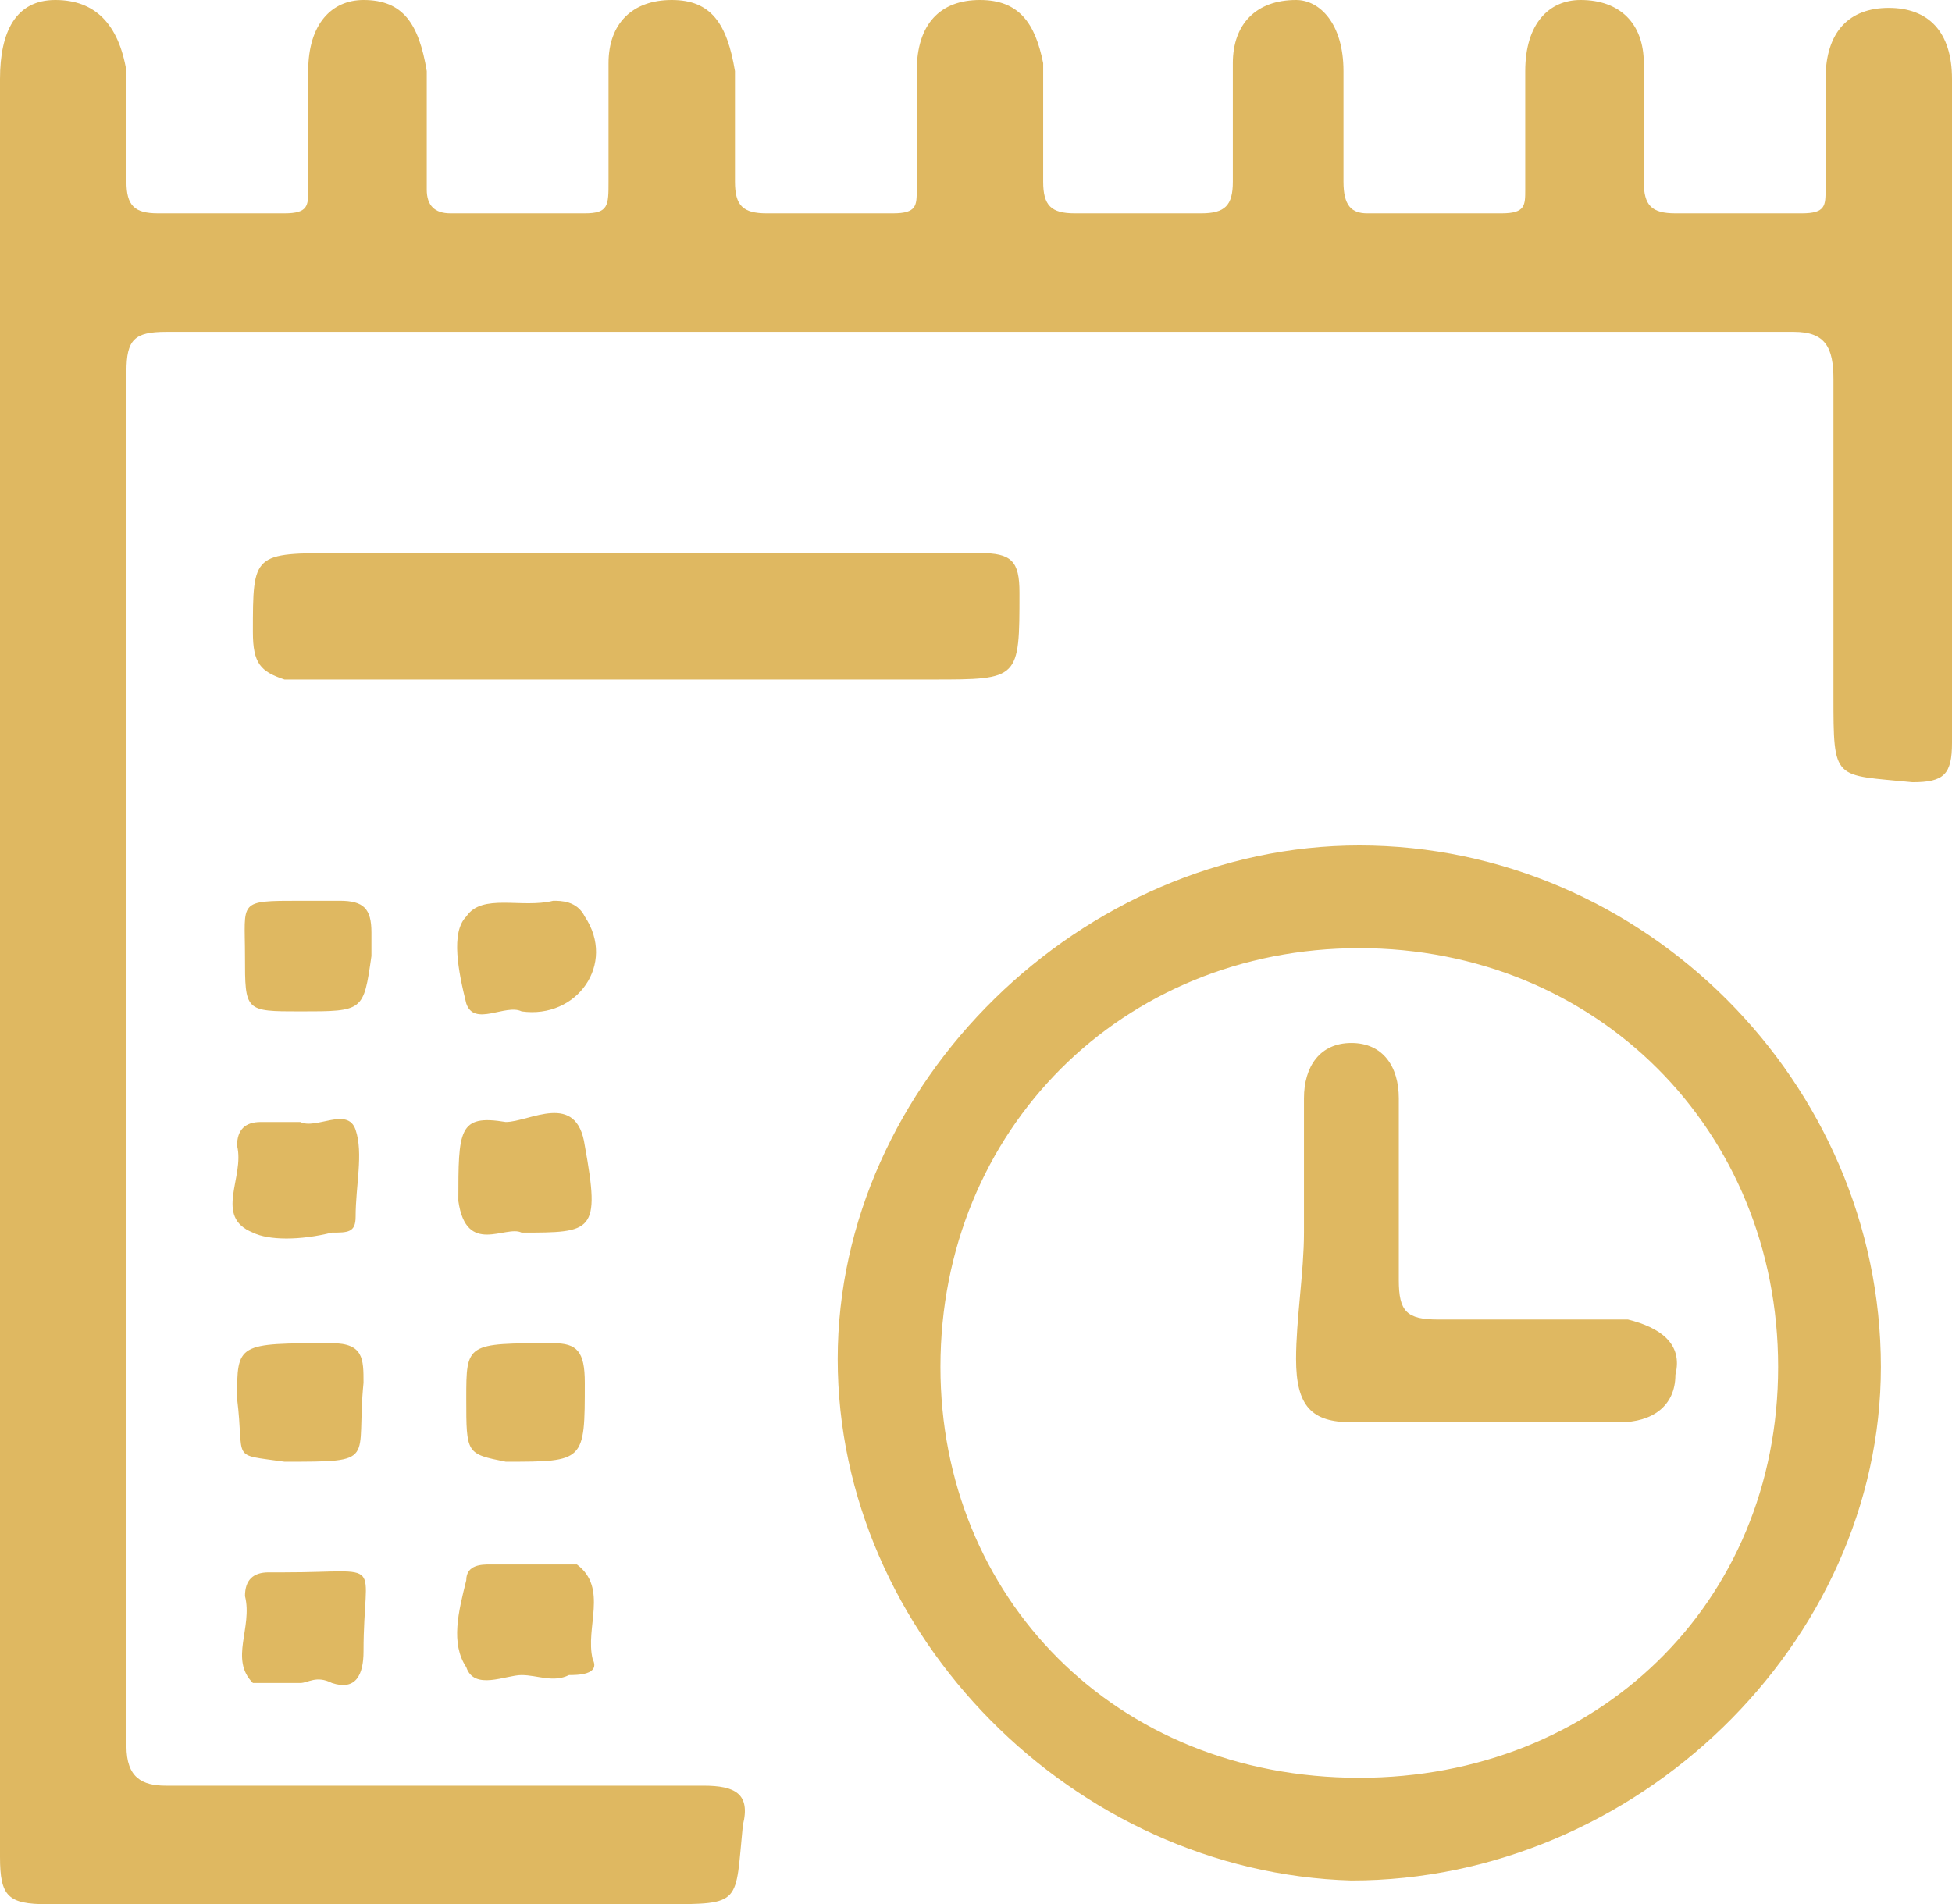
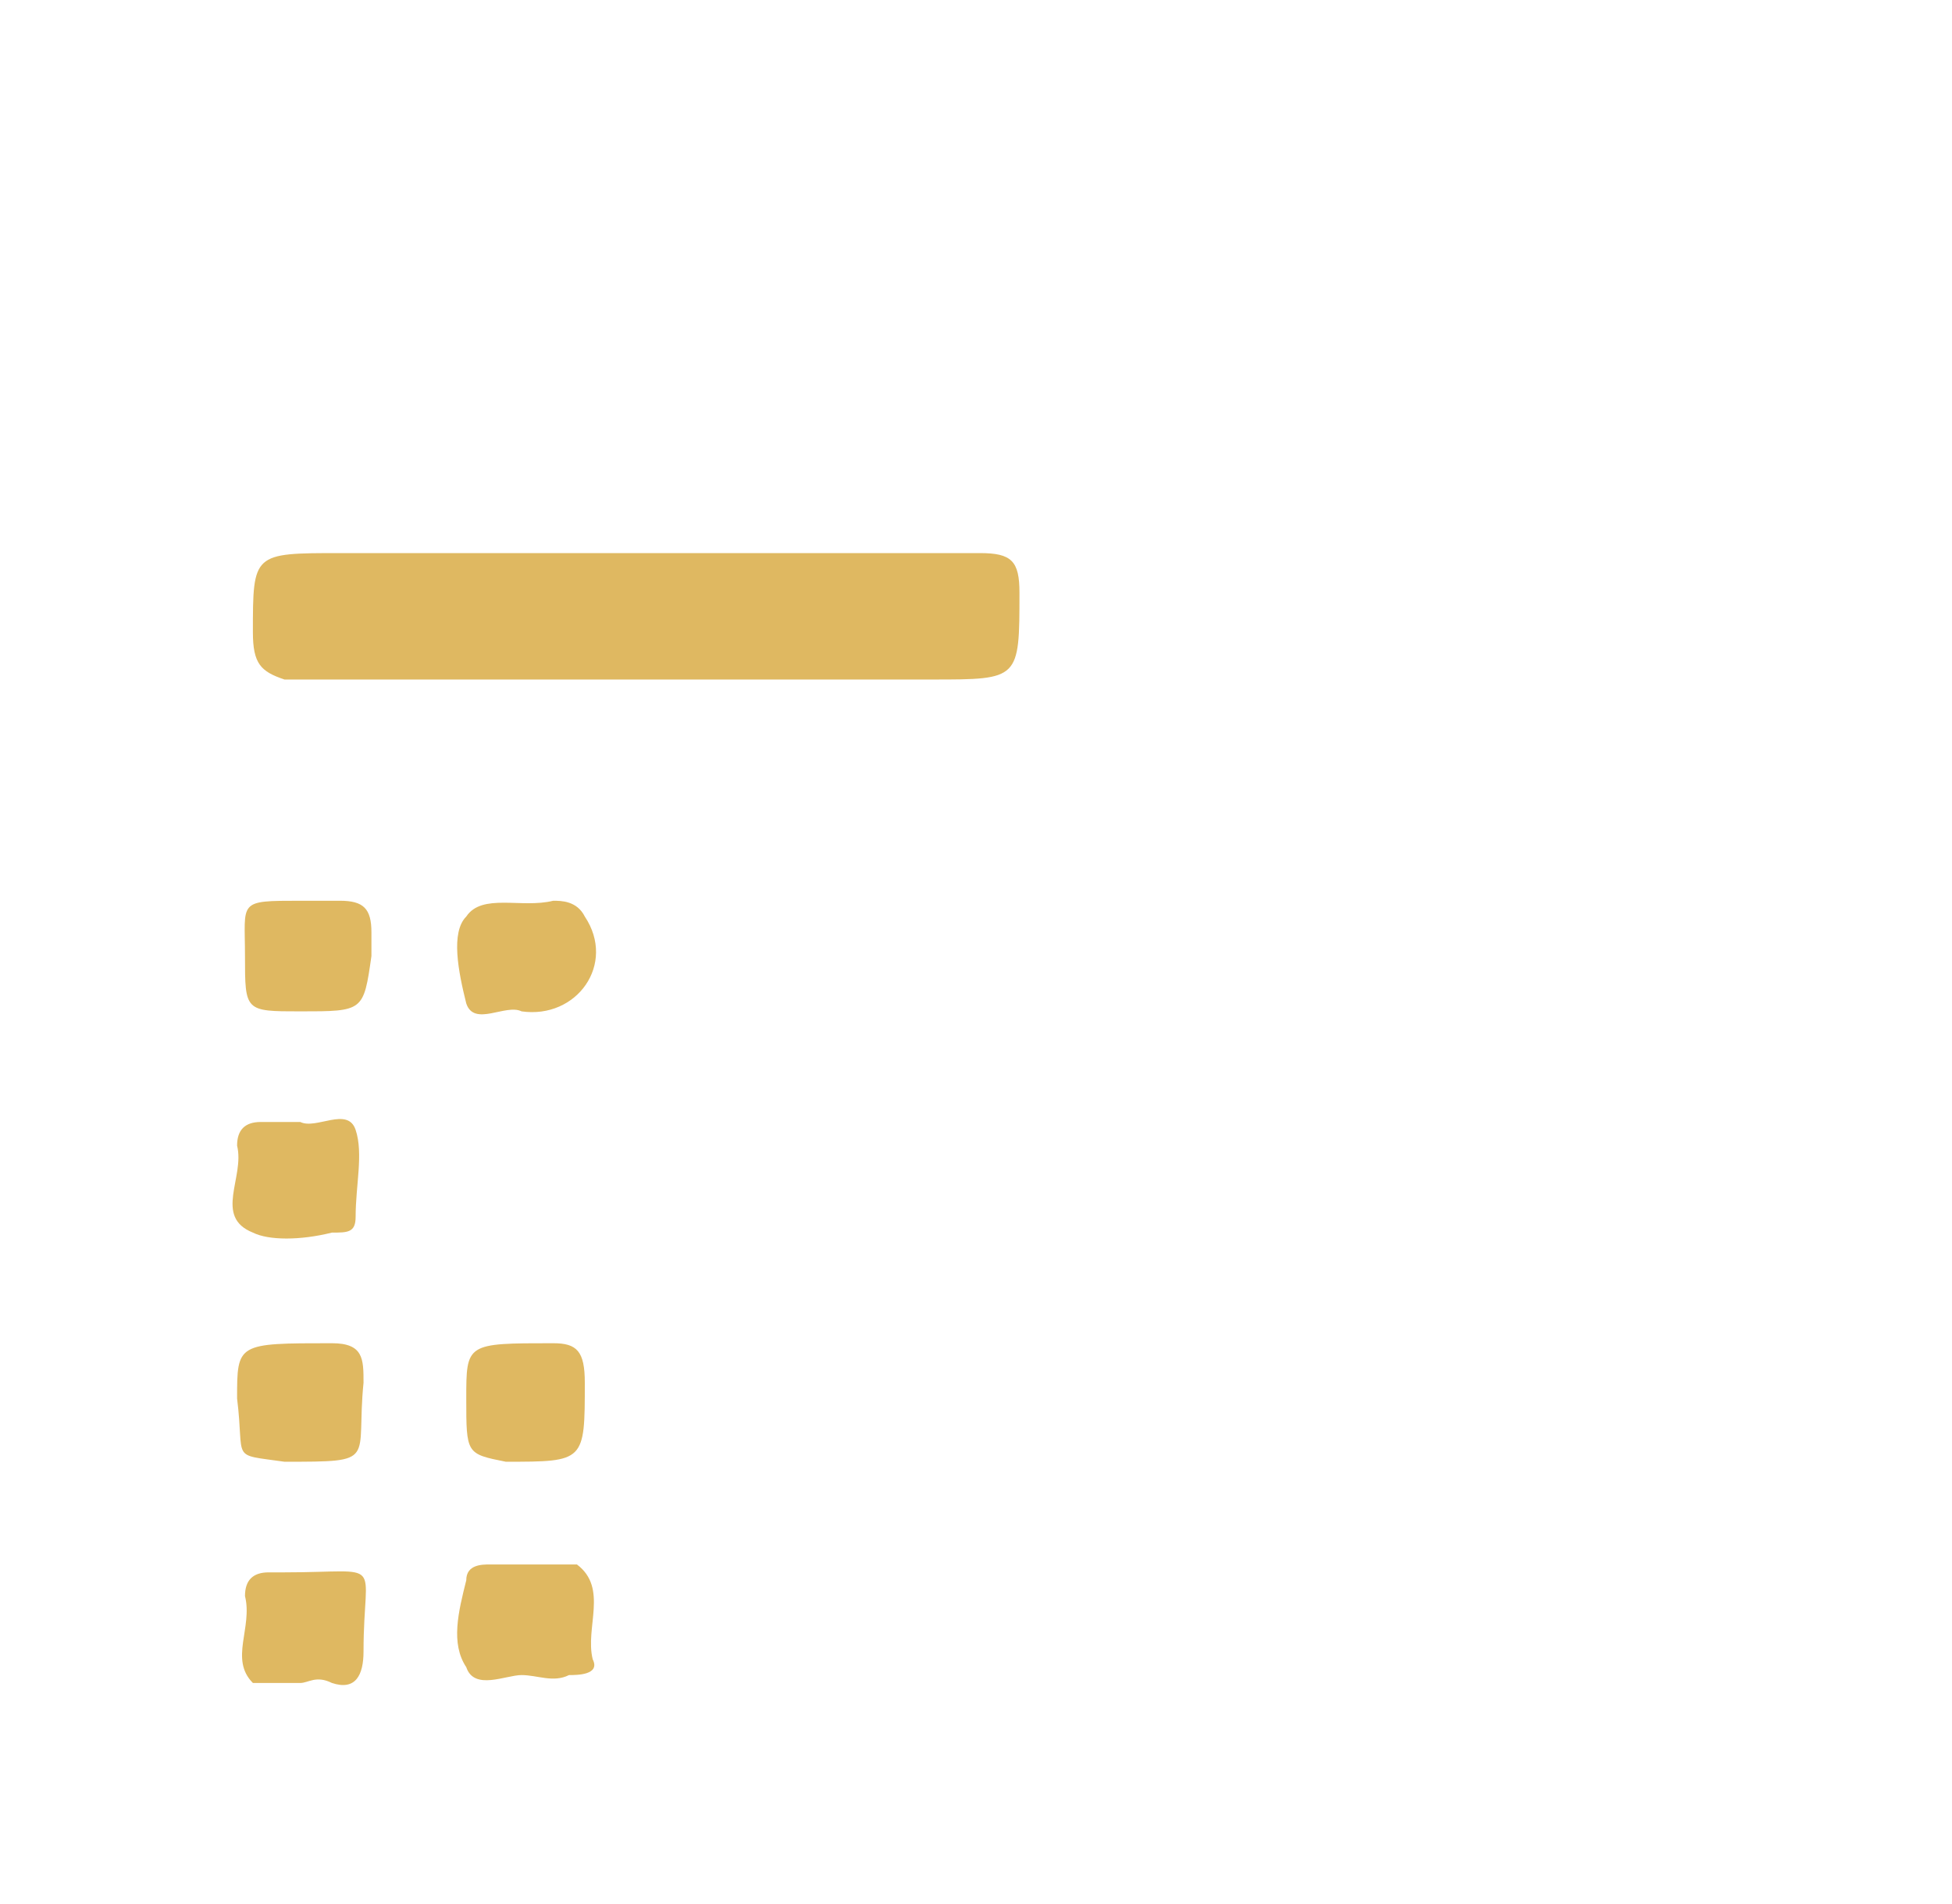
<svg xmlns="http://www.w3.org/2000/svg" version="1.1" id="Warstwa_1" x="0px" y="0px" width="24.7px" height="24.1px" viewBox="0 0 24.7 24.1" style="enable-background:new 0 0 24.7 24.1;" xml:space="preserve">
  <style type="text/css">
	.st0{fill:#363636;}
	.st1{fill:#E0B861;}
	.st2{fill:#DFB861;}
	.st3{fill:#3E3E3D;}
	.st4{fill:#FBFAF9;}
	.st5{fill:#3C3C3C;}
	.st6{fill:#DEB55F;}
	.st7{fill:#DEB560;}
	.st8{fill:#DDB45D;}
	.st9{fill:#393939;}
	.st10{fill:#3B3B3B;}
	.st11{fill:#E2C07A;}
	.st12{fill:none;stroke:#363636;stroke-width:1.2;stroke-miterlimit:10;}
</style>
  <g>
-     <path class="st2" d="M0,12.3C0,8.5,0,4.7,0,1C0,0.4,0.2,0,0.7,0c0.5,0,0.8,0.3,0.9,0.9c0,0.5,0,0.9,0,1.4c0,0.3,0.1,0.4,0.4,0.4   c0.5,0,1.1,0,1.6,0c0.3,0,0.3-0.1,0.3-0.3c0-0.5,0-1,0-1.5C3.9,0.3,4.2,0,4.6,0c0.5,0,0.7,0.3,0.8,0.9c0,0.5,0,1,0,1.5   c0,0.2,0.1,0.3,0.3,0.3c0.6,0,1.1,0,1.7,0c0.3,0,0.3-0.1,0.3-0.4c0-0.5,0-1,0-1.5C7.7,0.3,8,0,8.5,0C9,0,9.2,0.3,9.3,0.9   c0,0.5,0,0.9,0,1.4c0,0.3,0.1,0.4,0.4,0.4c0.5,0,1.1,0,1.6,0c0.3,0,0.3-0.1,0.3-0.3c0-0.5,0-1,0-1.5c0-0.6,0.3-0.9,0.8-0.9   c0.5,0,0.7,0.3,0.8,0.8c0,0.5,0,1,0,1.5c0,0.3,0.1,0.4,0.4,0.4c0.5,0,1.1,0,1.6,0c0.3,0,0.4-0.1,0.4-0.4c0-0.5,0-1,0-1.5   c0-0.5,0.3-0.8,0.8-0.8C16.7,0,17,0.3,17,0.9c0,0.5,0,0.9,0,1.4c0,0.3,0.1,0.4,0.3,0.4c0.6,0,1.1,0,1.7,0c0.3,0,0.3-0.1,0.3-0.3   c0-0.5,0-1,0-1.5C19.3,0.3,19.6,0,20,0c0.5,0,0.8,0.3,0.8,0.8c0,0.5,0,1,0,1.5c0,0.3,0.1,0.4,0.4,0.4c0.5,0,1.1,0,1.6,0   c0.3,0,0.3-0.1,0.3-0.3c0-0.5,0-0.9,0-1.4c0-0.6,0.3-0.9,0.8-0.9c0.5,0,0.8,0.3,0.8,0.9c0,2.8,0,5.6,0,8.4c0,0.4-0.1,0.5-0.5,0.5   c-1-0.1-1,0-1-1.1c0-1.3,0-2.6,0-4c0-0.4-0.1-0.6-0.5-0.6c-6.9,0-13.7,0-20.6,0c-0.4,0-0.5,0.1-0.5,0.5c0,5.8,0,11.6,0,17.4   c0,0.4,0.2,0.5,0.5,0.5c2.3,0,4.5,0,6.8,0c0.4,0,0.6,0.1,0.5,0.5c-0.1,1,0,1-1,1c-2.6,0-5.2,0-7.8,0C0.1,24.1,0,24,0,23.5   C0,19.8,0,16,0,12.3z" />
-     <path class="st2" d="M10.6,17.2c0-3.5,3.1-6.5,6.6-6.5c3.6,0,6.6,3,6.6,6.6c0,3.5-3.1,6.5-6.7,6.5C13.6,23.7,10.6,20.7,10.6,17.2z    M17.2,22.5c3,0,5.3-2.2,5.3-5.2c0-3-2.3-5.3-5.3-5.3c-3,0-5.3,2.3-5.3,5.3C11.9,20.2,14.1,22.5,17.2,22.5z" />
    <path class="st2" d="M8,7c1.5,0,3,0,4.4,0c0.4,0,0.5,0.1,0.5,0.5c0,1.1,0,1.1-1.1,1.1c-2.7,0-5.4,0-8.2,0C3.3,8.5,3.2,8.4,3.2,8   C3.2,7,3.2,7,4.3,7C5.5,7,6.8,7,8,7C8,7,8,7,8,7z" />
    <path class="st2" d="M3.8,12.8c-0.7,0-0.7,0-0.7-0.7c0-0.7-0.1-0.7,0.7-0.7c0.2,0,0.3,0,0.5,0c0.3,0,0.4,0.1,0.4,0.4   c0,0.1,0,0.2,0,0.3C4.6,12.8,4.6,12.8,3.8,12.8z" />
    <path class="st2" d="M6.6,12.8C6.4,12.7,6,13,5.9,12.7c-0.1-0.4-0.2-0.9,0-1.1c0.2-0.3,0.7-0.1,1.1-0.2c0.1,0,0.3,0,0.4,0.2   C7.8,12.2,7.3,12.9,6.6,12.8z" />
-     <path class="st2" d="M6.6,15.6c-0.2-0.1-0.7,0.3-0.8-0.4c0-0.9,0-1.1,0.6-1c0.3,0,0.9-0.4,1,0.3C7.6,15.6,7.5,15.6,6.6,15.6z" />
    <path class="st2" d="M3.8,21.3c-0.1,0-0.3,0-0.4,0c-0.1,0-0.2,0-0.2,0c-0.3-0.3,0-0.7-0.1-1.1c0-0.2,0.1-0.3,0.3-0.3   c0.1,0,0.2,0,0.2,0c1.3,0,1-0.2,1,1c0,0.3-0.1,0.5-0.4,0.4C4,21.2,3.9,21.3,3.8,21.3C3.8,21.3,3.8,21.3,3.8,21.3z" />
    <path class="st2" d="M3.8,14.2c0.2,0.1,0.6-0.2,0.7,0.1c0.1,0.3,0,0.7,0,1.1c0,0.2-0.1,0.2-0.3,0.2c-0.4,0.1-0.8,0.1-1,0   c-0.5-0.2-0.1-0.7-0.2-1.1c0-0.2,0.1-0.3,0.3-0.3C3.5,14.2,3.6,14.2,3.8,14.2z" />
    <path class="st2" d="M5.9,17.7C5.9,17,5.9,17,7,17c0.3,0,0.4,0.1,0.4,0.5c0,1,0,1-1,1C5.9,18.4,5.9,18.4,5.9,17.7z" />
    <path class="st2" d="M6.6,21.2c-0.2,0-0.6,0.2-0.7-0.1c-0.2-0.3-0.1-0.7,0-1.1c0-0.2,0.2-0.2,0.3-0.2c0.3,0,0.6,0,1,0   c0,0,0.1,0,0.1,0c0.4,0.3,0.1,0.8,0.2,1.2c0.1,0.2-0.2,0.2-0.3,0.2C7,21.3,6.8,21.2,6.6,21.2z" />
    <path class="st2" d="M3,17.7C3,17,3,17,4.2,17c0.4,0,0.4,0.2,0.4,0.5c-0.1,1,0.2,1-1,1C2.9,18.4,3.1,18.5,3,17.7z" />
-     <path class="st2" d="M16.5,15.6c0-0.6,0-1.1,0-1.7c0-0.4,0.2-0.7,0.6-0.7c0.4,0,0.6,0.3,0.6,0.7c0,0.8,0,1.6,0,2.3   c0,0.4,0.1,0.5,0.5,0.5c0.7,0,1.5,0,2.2,0c0.1,0,0.2,0,0.2,0c0.4,0.1,0.7,0.3,0.6,0.7c0,0.4-0.3,0.6-0.7,0.6c-1.1,0-2.3,0-3.4,0   c-0.5,0-0.7-0.2-0.7-0.8C16.4,16.7,16.5,16.1,16.5,15.6z" />
  </g>
</svg>